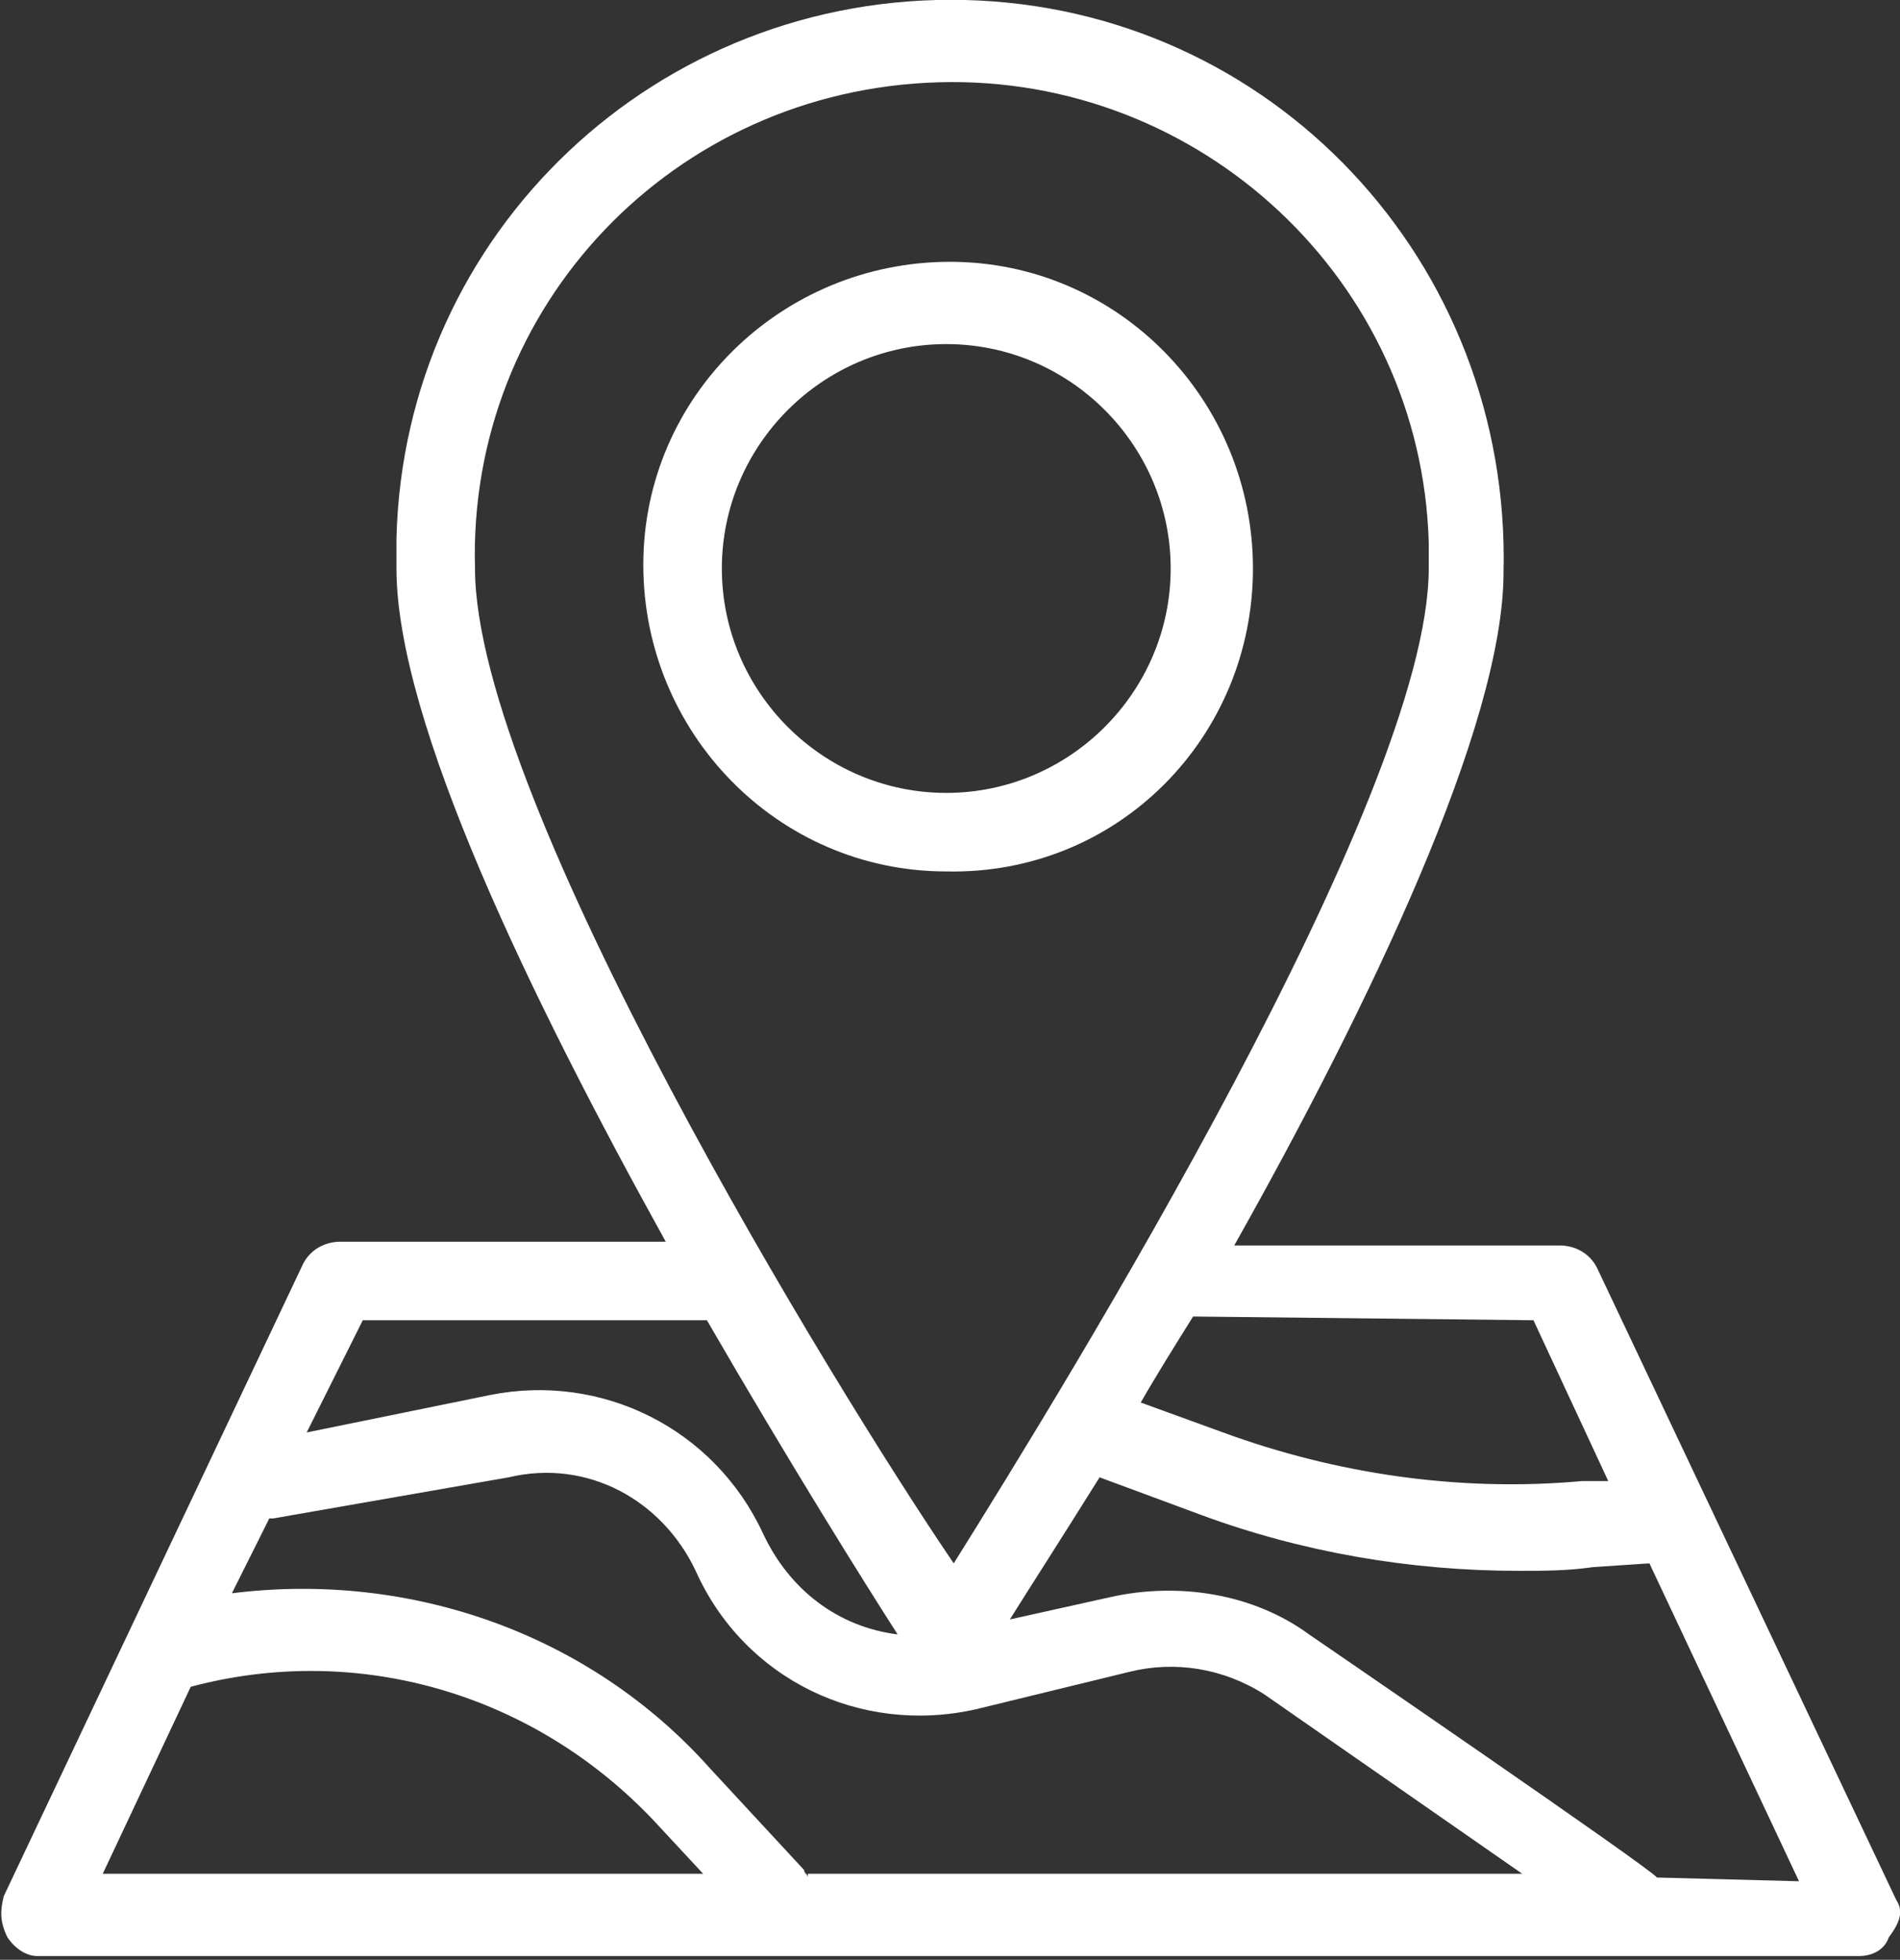
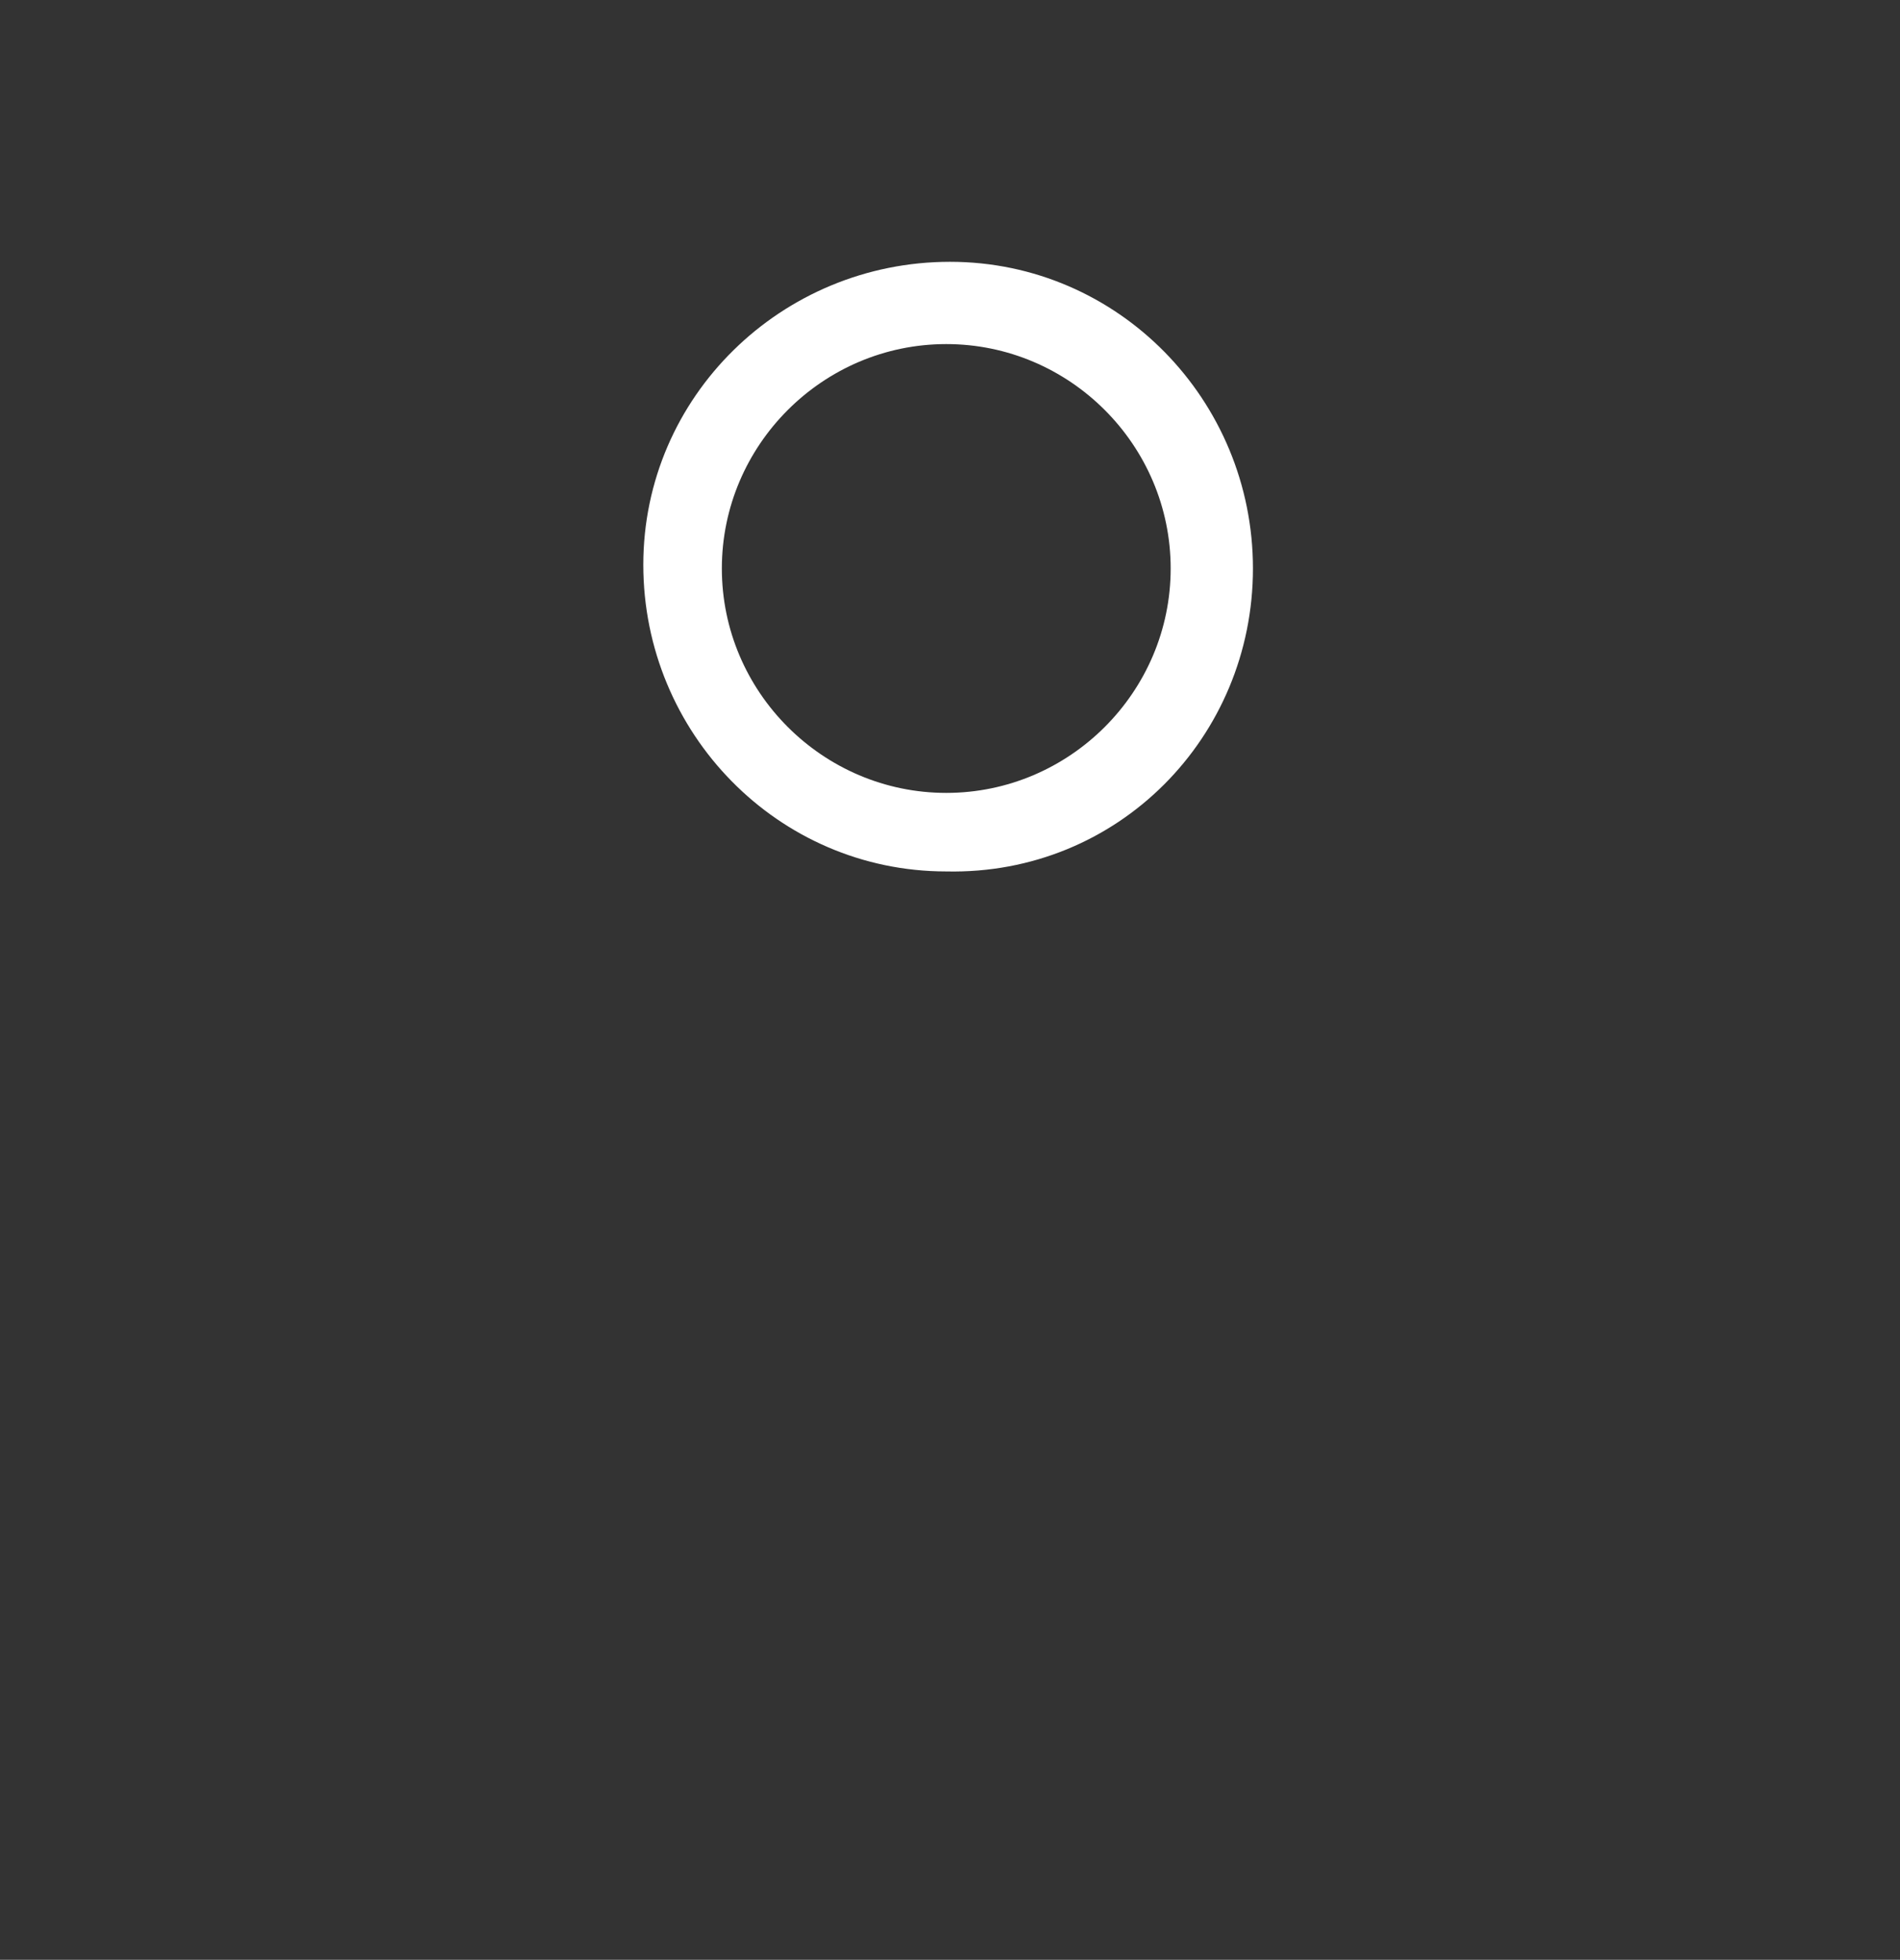
<svg xmlns="http://www.w3.org/2000/svg" version="1.1" id="Calque_1" x="0px" y="0px" viewBox="0 0 50.8 52.4" style="enable-background:new 0 0 50.8 52.4;" xml:space="preserve">
  <rect x="0" y="0" width="50.8" height="52.4" fill="#333333" stroke="none" />
  <style type="text/css">
	.st0{fill:#FFFFFF;}
</style>
  <title>Fichier 1</title>
  <g>
    <g id="PICTOS">
-       <path class="st0" d="M19.3,15.2c0-3.3,2.7-6,6-6s6,2.7,6,6s-2.7,6-6,6S19.3,18.5,19.3,15.2L19.3,15.2z M33.5,15.2    c0-4.5-3.6-8.2-8.1-8.2s-8.2,3.6-8.2,8.1c0,4.5,3.6,8.2,8.1,8.2l0,0C29.9,23.4,33.5,19.7,33.5,15.2C33.5,15.2,33.5,15.2,33.5,15.2    z" />
-       <path class="st0" d="M44.3,50.2C44.2,50,35,43.7,35,43.7c-1.5-1.1-3.5-1.4-5.3-1L27,43.3c0.5-0.8,1.4-2.2,2.4-3.8l2.7,1    c2.7,1,5.6,1.5,8.5,1.5c0.7,0,1.3,0,2-0.1l1.5-0.1l4,8.5L44.3,50.2z M21.6,50.2c0-0.1-0.1-0.1-0.1-0.2L19,47.3    c-3.2-3.6-8-5.3-12.8-4.7l1-2h0.1l6.3-1.1c2.1-0.5,4.1,0.6,5,2.5c1.3,2.9,4.4,4.4,7.5,3.7l4.1-1c1.2-0.3,2.5-0.1,3.6,0.6l6.9,4.8    H21.6z M2.7,50.2l2.4-5.1c4.5-1.2,9.2,0.2,12.4,3.6l1.3,1.4H2.7L2.7,50.2z M9.7,35.3h9.2c2.2,3.8,4.2,7,5.1,8.4    c-1.6-0.2-2.9-1.2-3.6-2.7c-1.3-2.8-4.3-4.3-7.3-3.7l-4.9,1L9.7,35.3z M12.7,15.2C12.5,8.2,18,2.4,25.1,2.2    c7-0.2,12.9,5.3,13.1,12.3c0,0.2,0,0.5,0,0.7c0,6.1-9.7,21.8-12.7,26.6C22.3,37.1,12.7,21.4,12.7,15.2L12.7,15.2z M41,35.3l2,4.3    h-0.7c-3.3,0.3-6.6-0.2-9.6-1.3l-2.2-0.8c0.4-0.7,0.9-1.5,1.4-2.3L41,35.3L41,35.3z M50.7,50.8l-8-16.9c-0.2-0.4-0.6-0.6-1-0.6H33    c3.6-6.4,7.2-13.9,7.2-18C40.4,7,34,0.2,25.8,0s-15,6.2-15.2,14.4c0,0,0,0,0,0v0.8c0,4.1,3.6,11.5,7.2,18H9.1    c-0.4,0-0.8,0.2-1,0.6l-8,16.9c-0.1,0.4-0.1,0.7,0.1,1.1c0.2,0.3,0.5,0.5,0.8,0.5h48.7c0.4,0,0.7-0.2,0.8-0.5    C50.8,51.4,50.9,51.1,50.7,50.8z" />
+       <path class="st0" d="M19.3,15.2c0-3.3,2.7-6,6-6s6,2.7,6,6s-2.7,6-6,6S19.3,18.5,19.3,15.2L19.3,15.2z M33.5,15.2    c0-4.5-3.6-8.2-8.1-8.2s-8.2,3.6-8.2,8.1c0,4.5,3.6,8.2,8.1,8.2l0,0C29.9,23.4,33.5,19.7,33.5,15.2C33.5,15.2,33.5,15.2,33.5,15.2    " />
    </g>
  </g>
</svg>